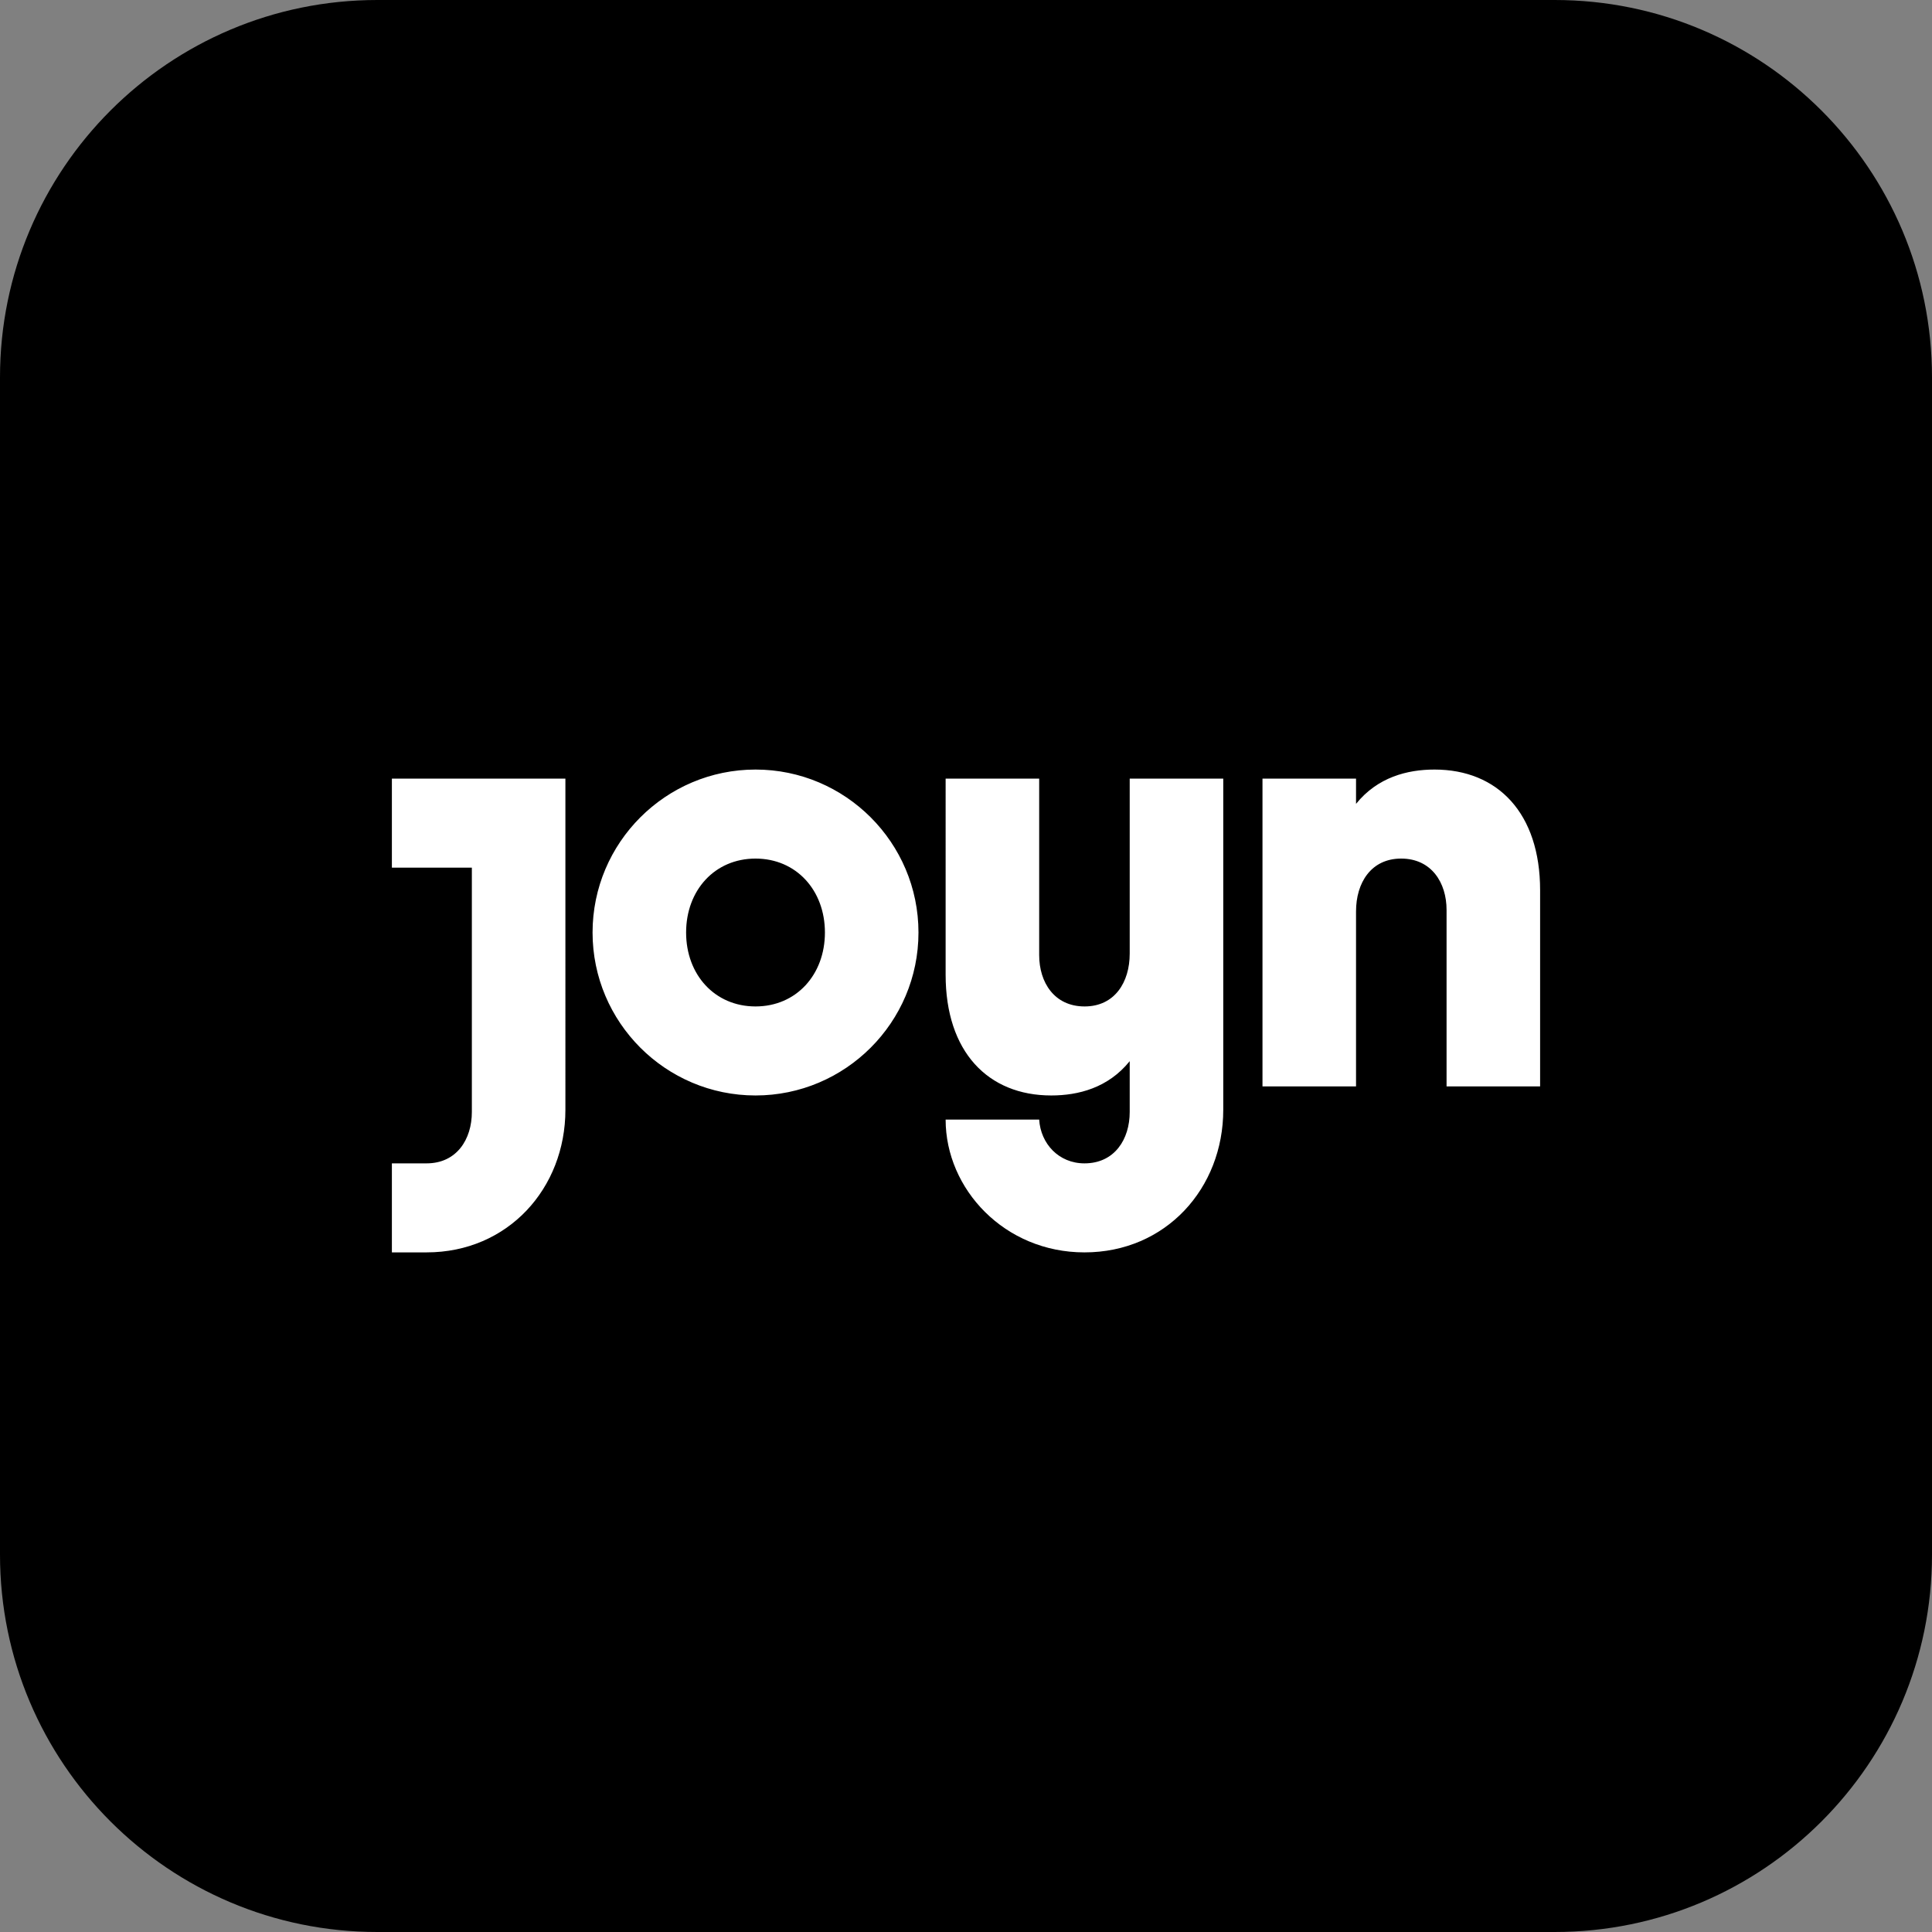
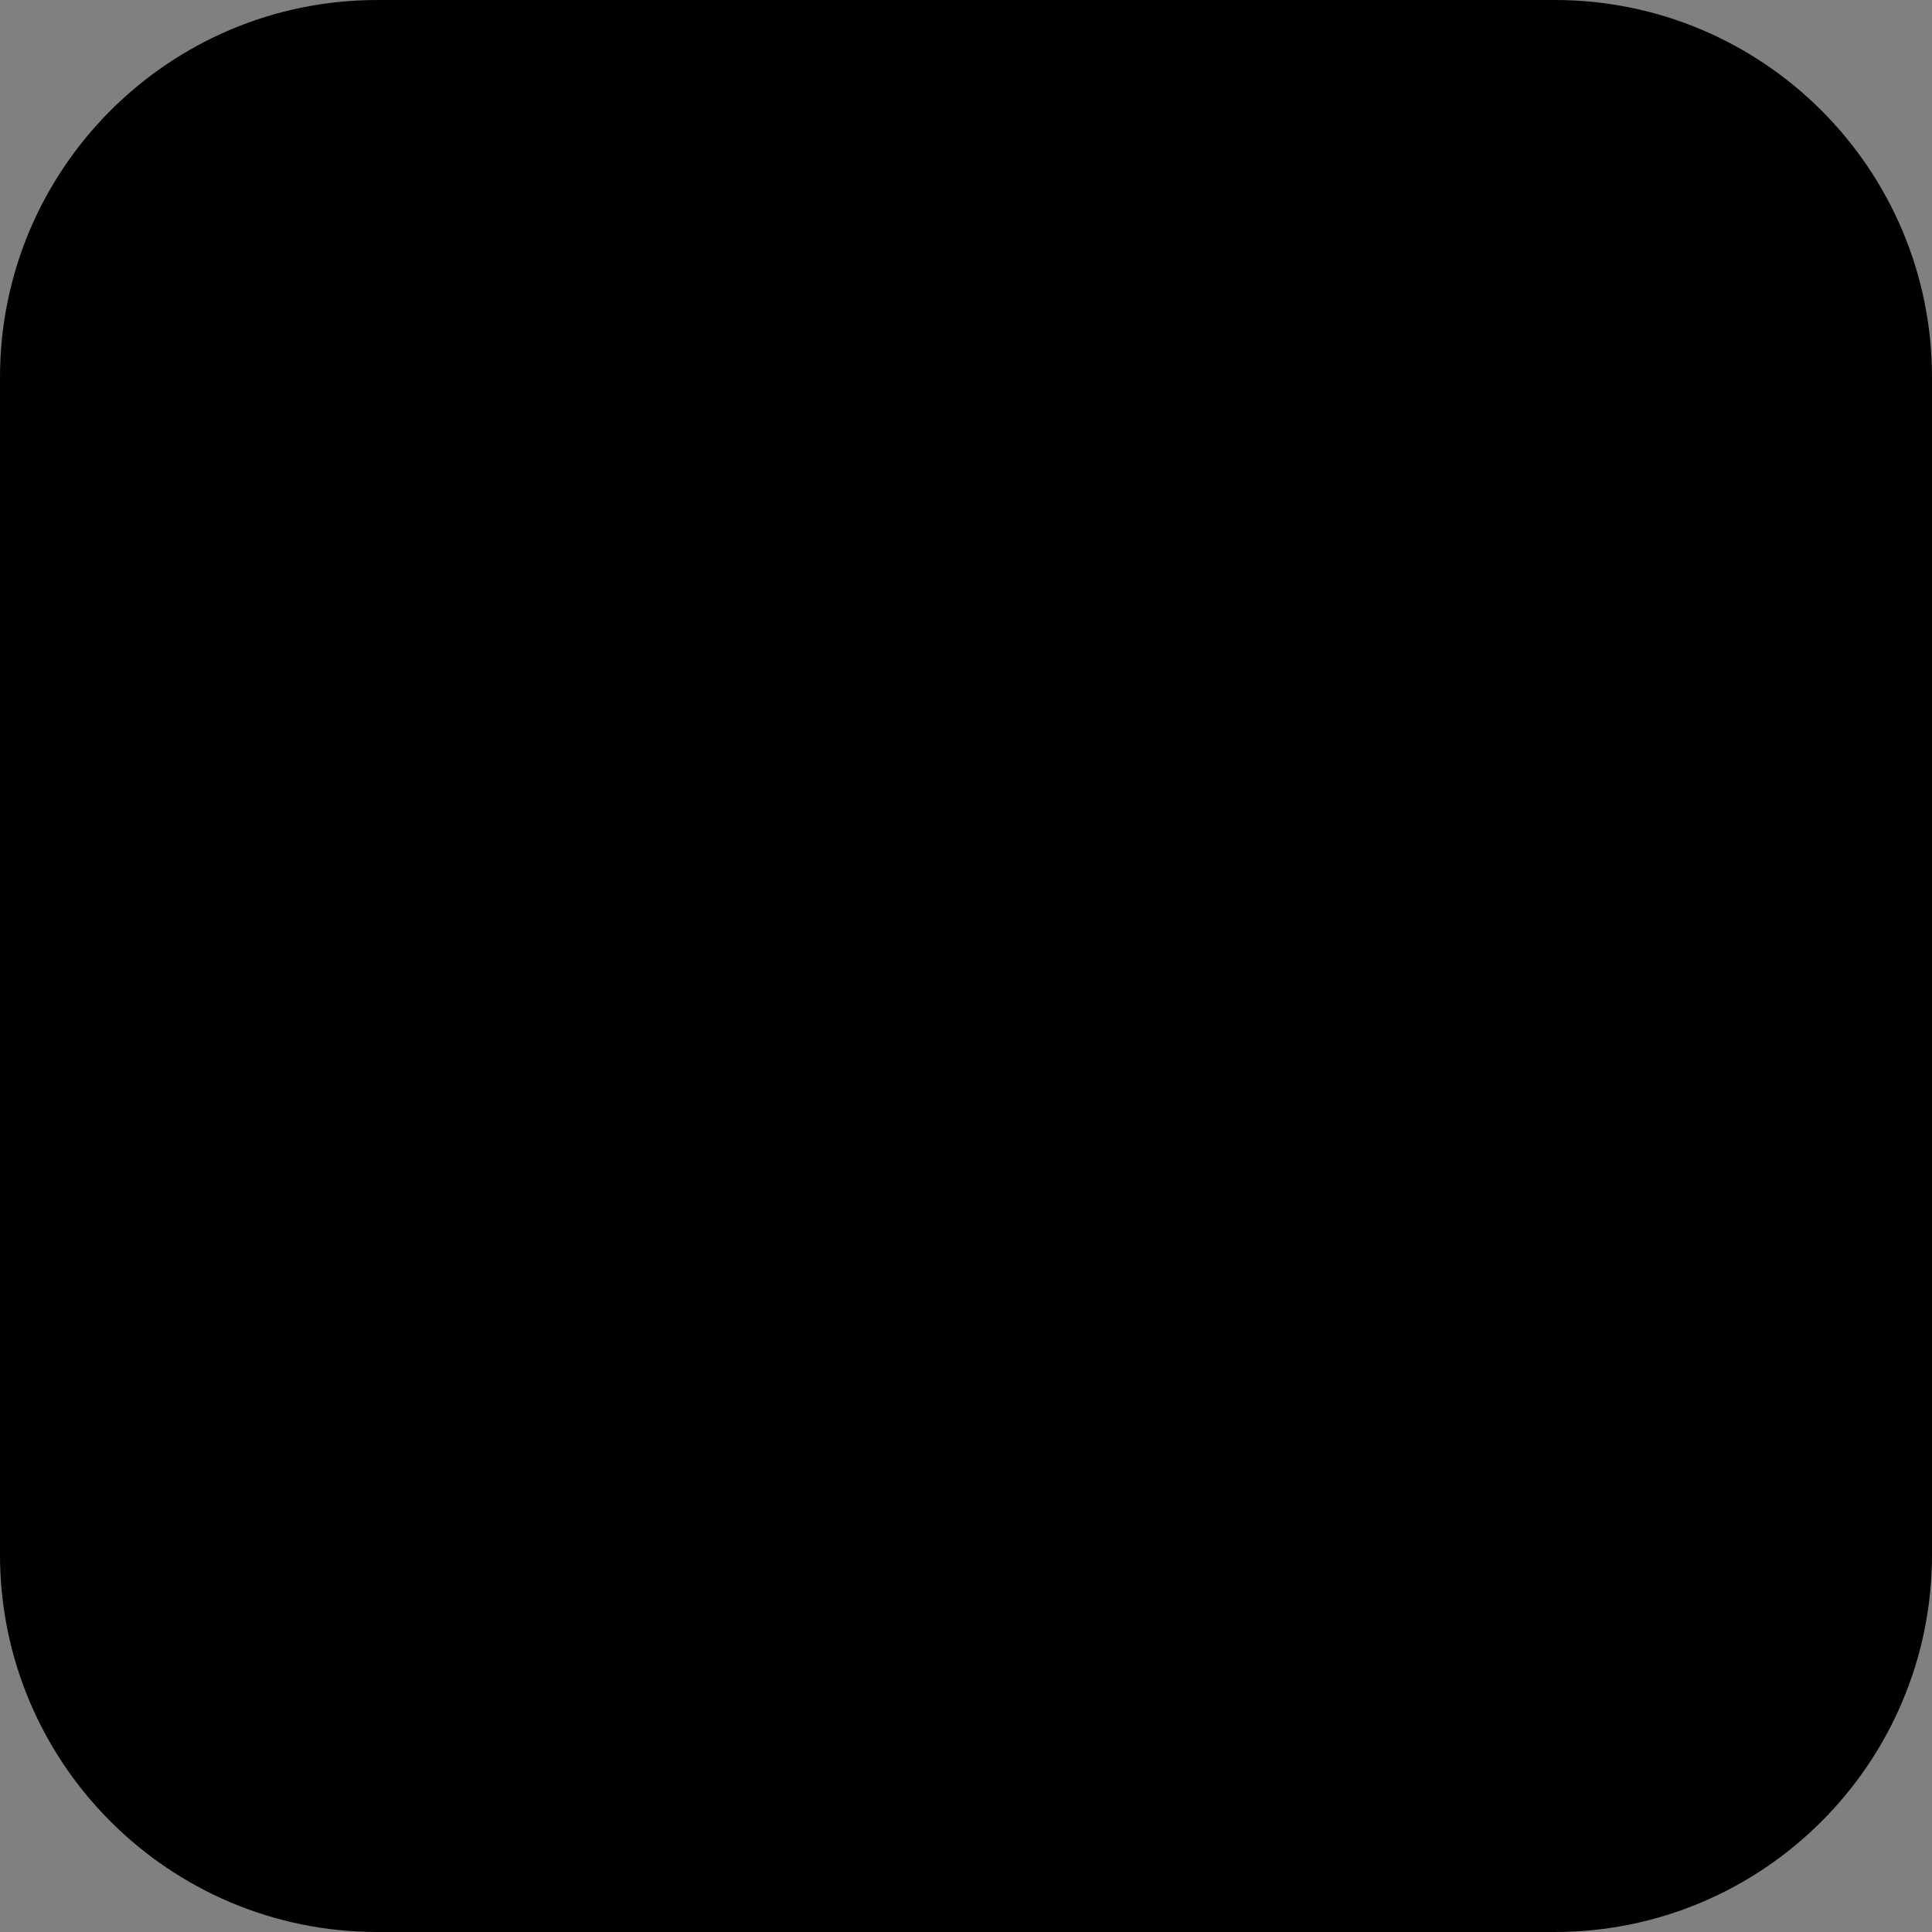
<svg xmlns="http://www.w3.org/2000/svg" version="1.1" baseProfile="tiny" id="Ebene_1" x="0px" y="0px" viewBox="0 0 1024 1024" overflow="visible" xml:space="preserve">
  <rect x="0" y="0" width="1024" height="1024" fill="#808080" stroke="none" />
  <path d="M824,1024H200C89.543,1024,0,934.457,0,824V200C0,89.543,89.543,0,200,0h624  c110.457,0,200,89.543,200,200v624C1024,934.457,934.457,1024,824,1024z" />
-   <path id="Fill-1_2_" fill="#FFFFFF" d="M437.226,494.249c0-22.392-15.195-39.186-36.787-39.186  s-36.787,16.794-36.787,39.186c0,22.392,15.195,39.186,36.787,39.186  s36.787-16.794,36.787-39.186l0,0V494.249z M486.809,494.249  c0,47.625-38.746,86.37-86.37,86.37c-47.625,0-86.37-38.745-86.37-86.37  c0-47.624,38.745-86.37,86.37-86.37  C448.063,407.88,486.809,446.625,486.809,494.249L486.809,494.249z M207.707,412.678  v47.183h42.385v129.554c0,14.395-7.997,27.19-23.992,27.19h-18.394v47.183h18.394  c43.185,0,73.574-33.988,73.574-75.573V412.678H207.707z M760.312,407.88  c-14.378,0-30.178,4.036-41.585,18.184v-13.386h-49.583v163.142h49.583v-92.767  c0-15.195,7.997-27.99,23.914-27.99c16.072,0,24.069,12.796,24.069,27.19v93.567  h49.582V471.857C816.293,431.072,793.901,407.88,760.312,407.88L760.312,407.88z   M598.769,412.678h49.583v175.538c0,41.585-30.389,75.573-73.574,75.573  c-42.385,0-73.574-33.588-73.574-70.375h49.582  c0.8,12.795,10.396,23.192,23.992,23.192c15.994,0,23.992-12.795,23.992-27.19  v-26.981c-11.407,14.148-27.207,18.184-41.585,18.184  c-33.588,0-55.98-23.192-55.98-63.977V412.678h49.582v93.567  c0,14.395,7.997,27.19,24.069,27.19c15.917,0,23.914-12.795,23.914-27.99v-92.767  L598.769,412.678z" />
</svg>